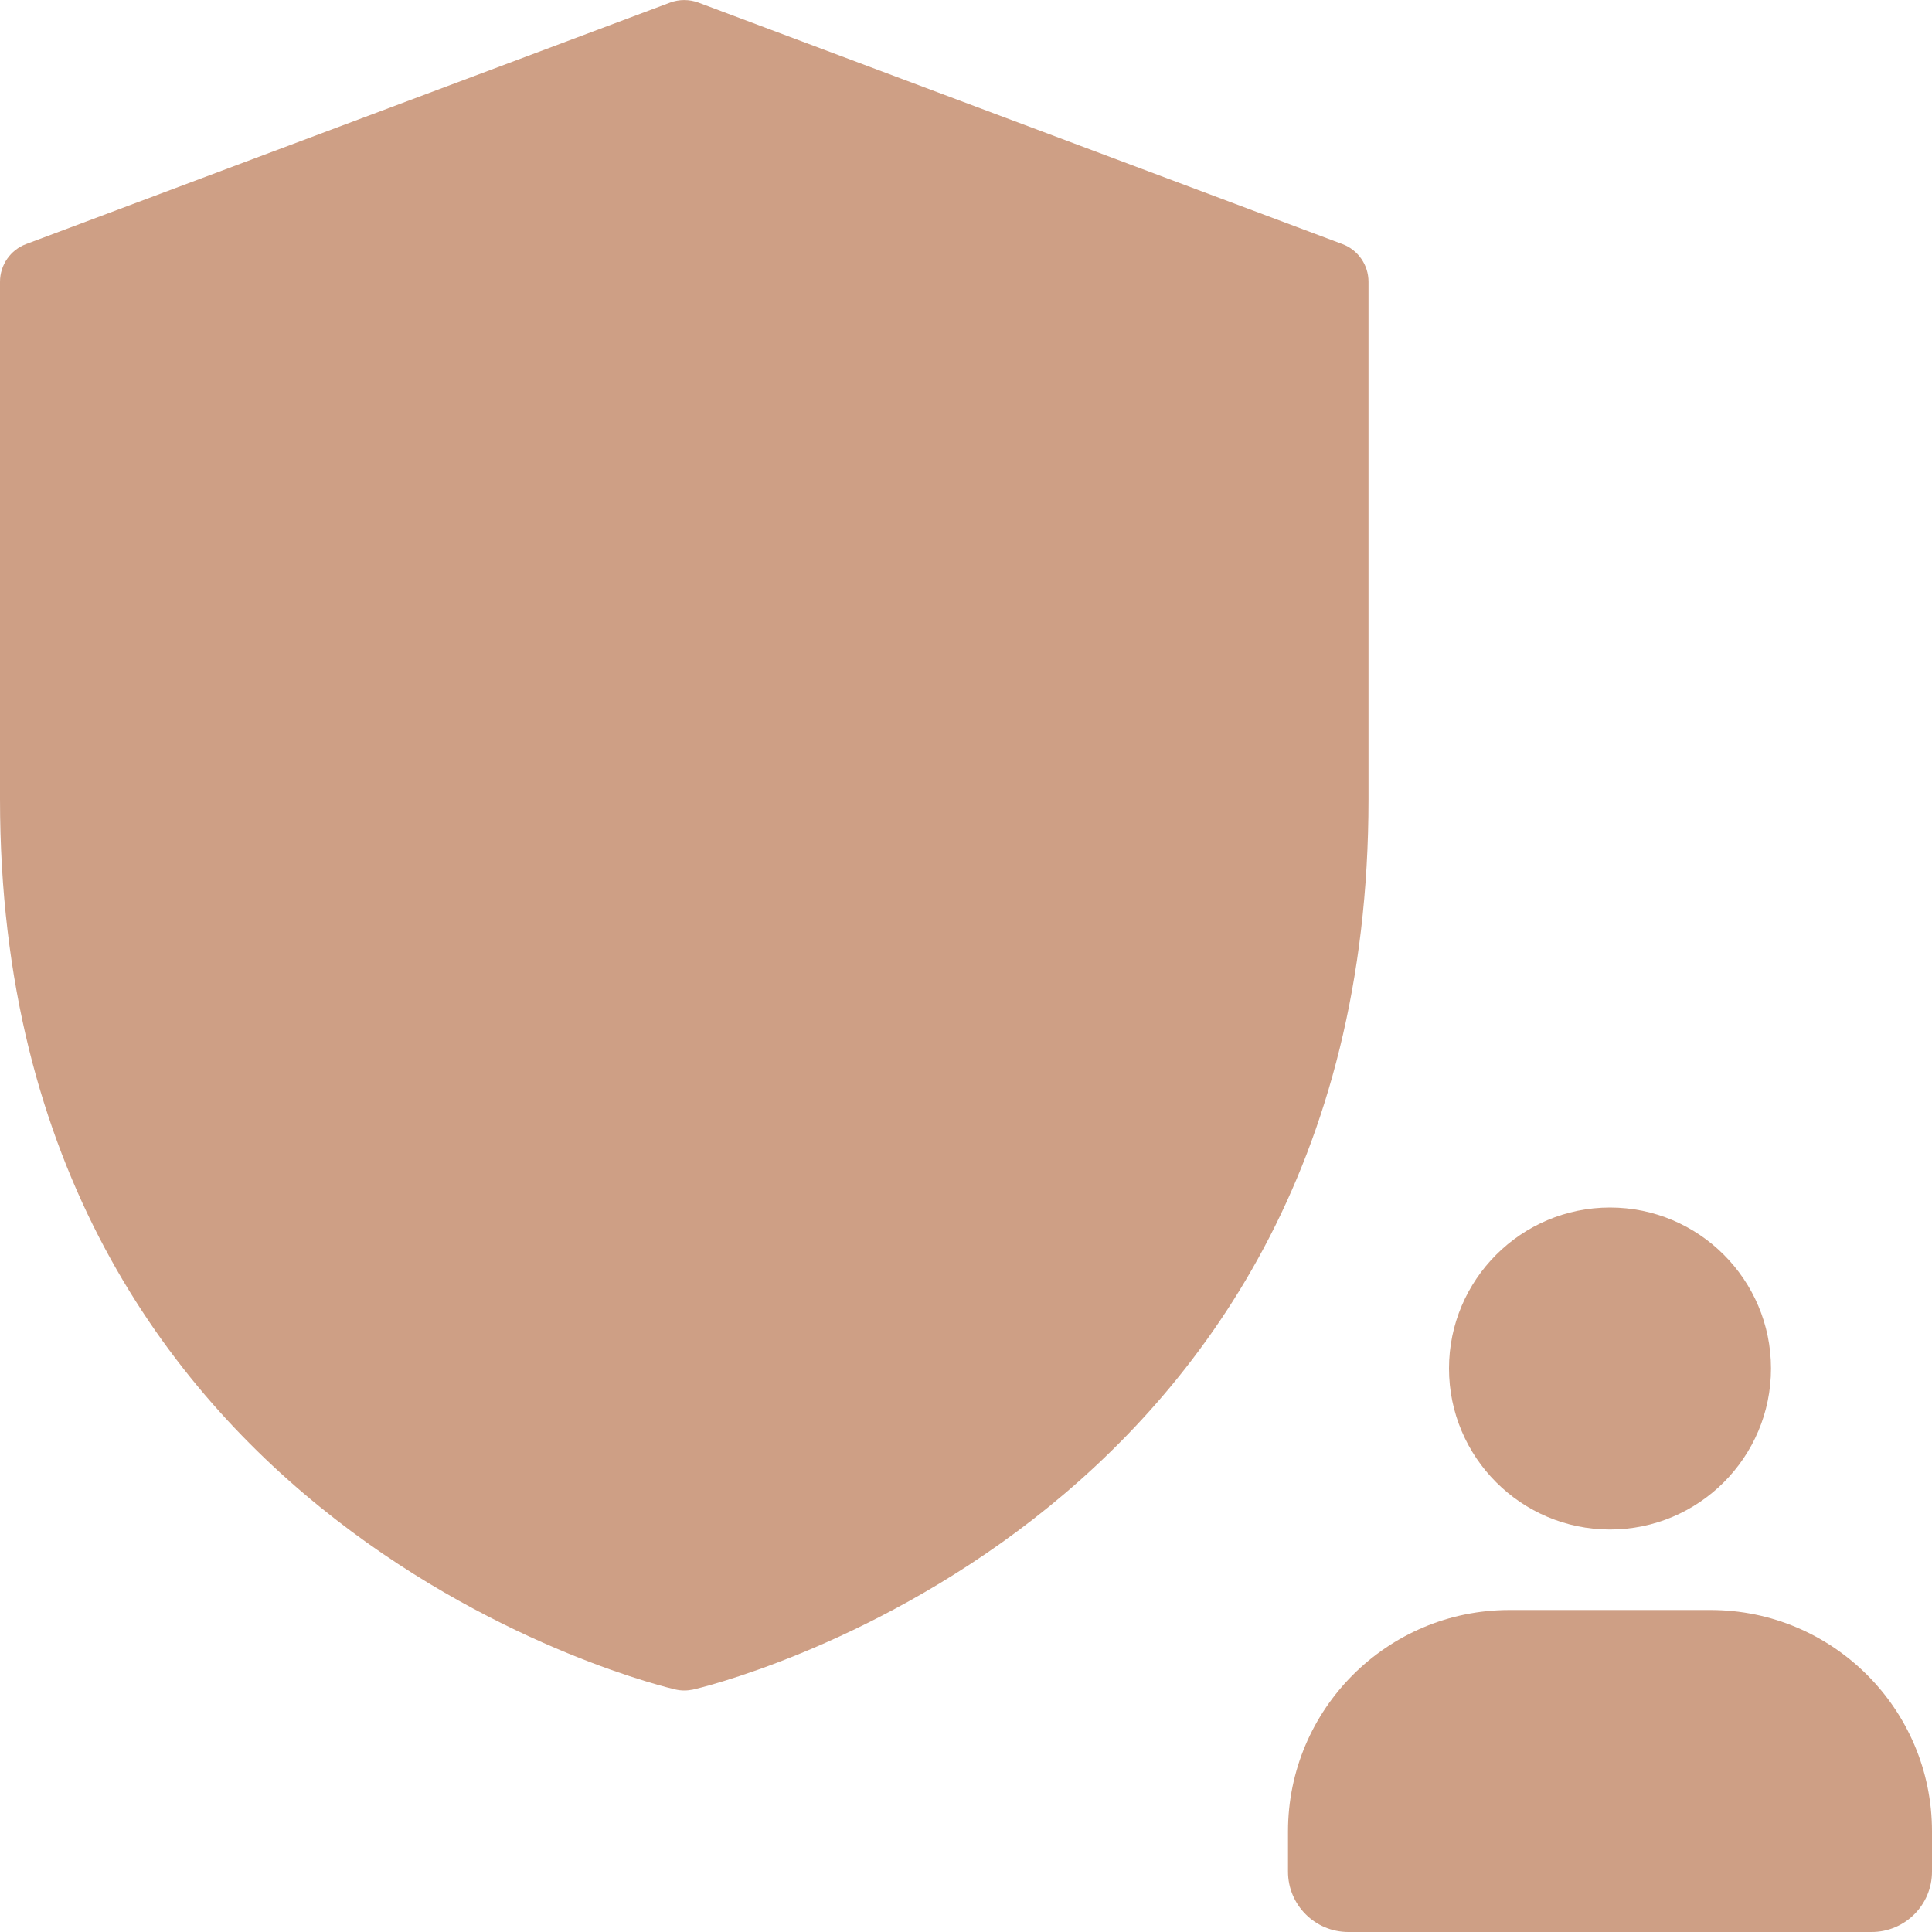
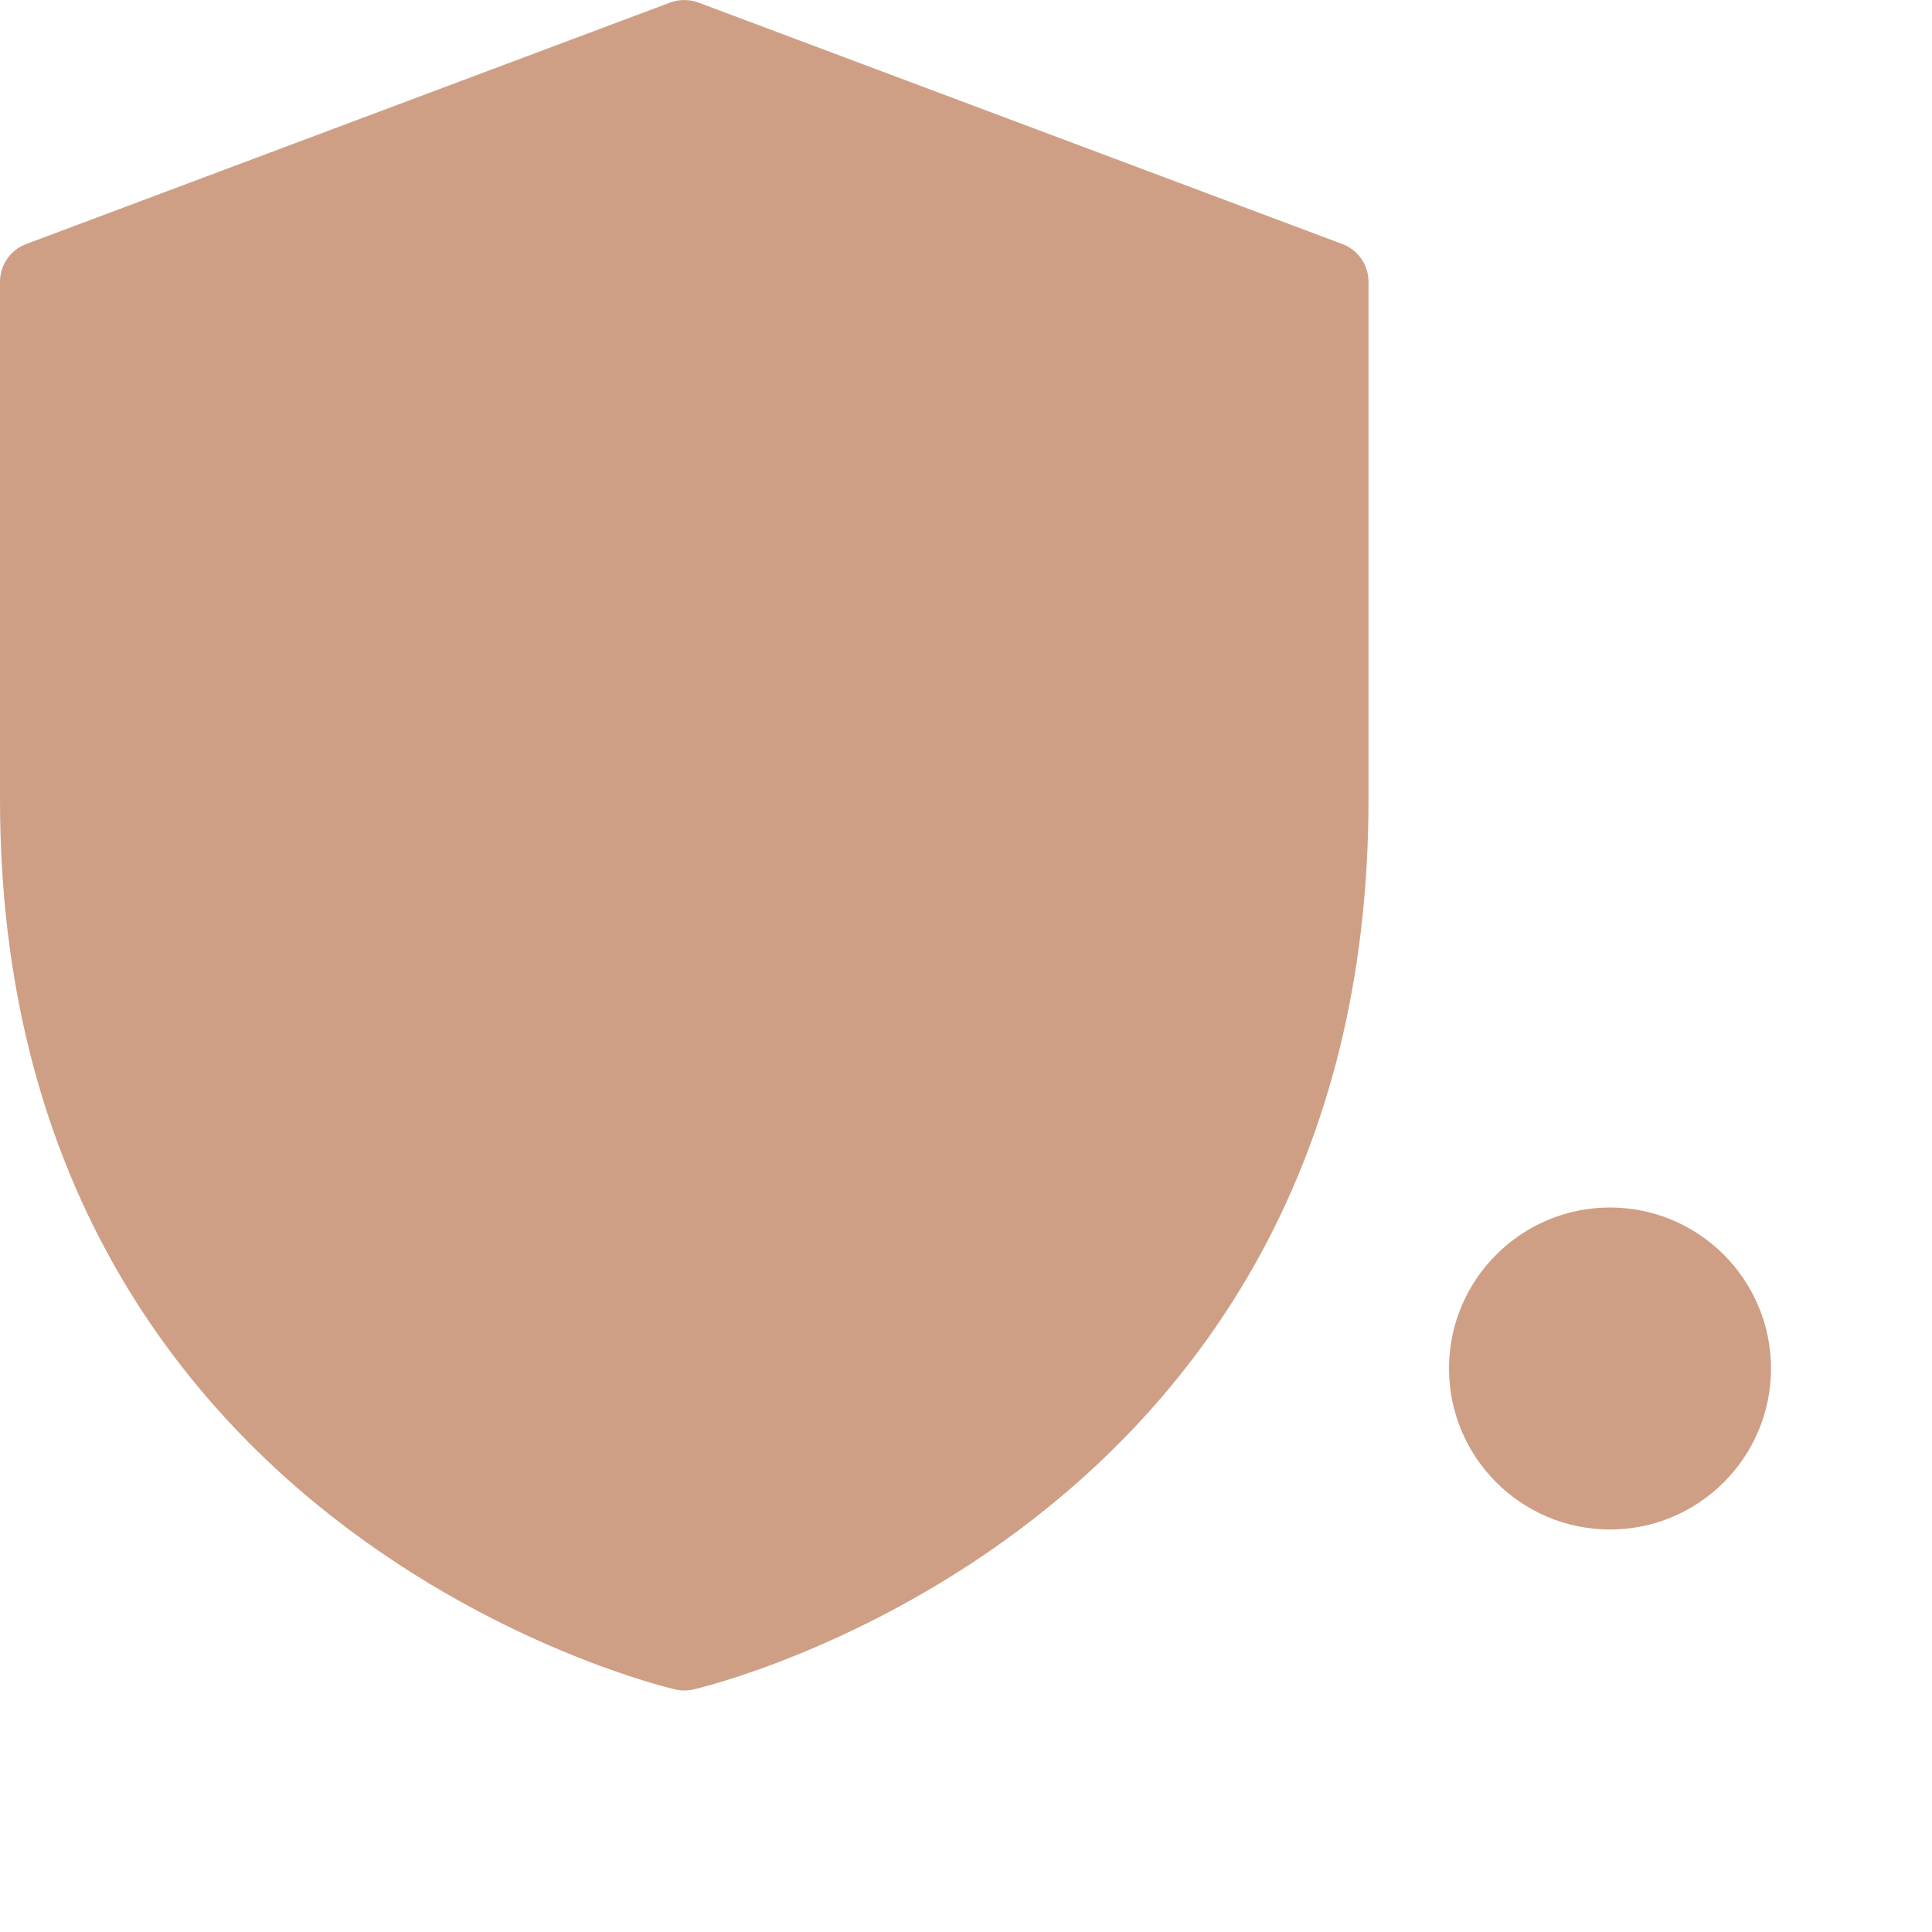
<svg xmlns="http://www.w3.org/2000/svg" version="1.1" width="512" height="512" x="0" y="0" viewBox="0 0 24 24" style="enable-background:new 0 0 512 512" xml:space="preserve">
  <g>
    <path d="m8.5 21c-.036 0-.072-.004-.107-.012-.084-.018-8.393-1.941-8.393-11.059v-6.429c0-.208.129-.395.324-.468l8-3c.113-.042.238-.042.352 0l8 3c.195.073.324.26.324.468v6.429c0 9.118-8.309 11.042-8.393 11.06-.035.007-.071.011-.107.011z" fill="#ce9f85" data-original="#000000" style="" />
    <path d="m20 19c-1.103 0-2-.897-2-2s.897-2 2-2 2 .897 2 2-.897 2-2 2z" fill="#ce9f85" data-original="#000000" style="" />
-     <path d="m23.25 24h-6.5c-.414 0-.75-.336-.75-.75v-.5c0-1.517 1.233-2.75 2.75-2.75h2.5c1.517 0 2.75 1.233 2.75 2.75v.5c0 .414-.336.75-.75.75z" fill="#ce9f85" data-original="#000000" style="" />
  </g>
</svg>